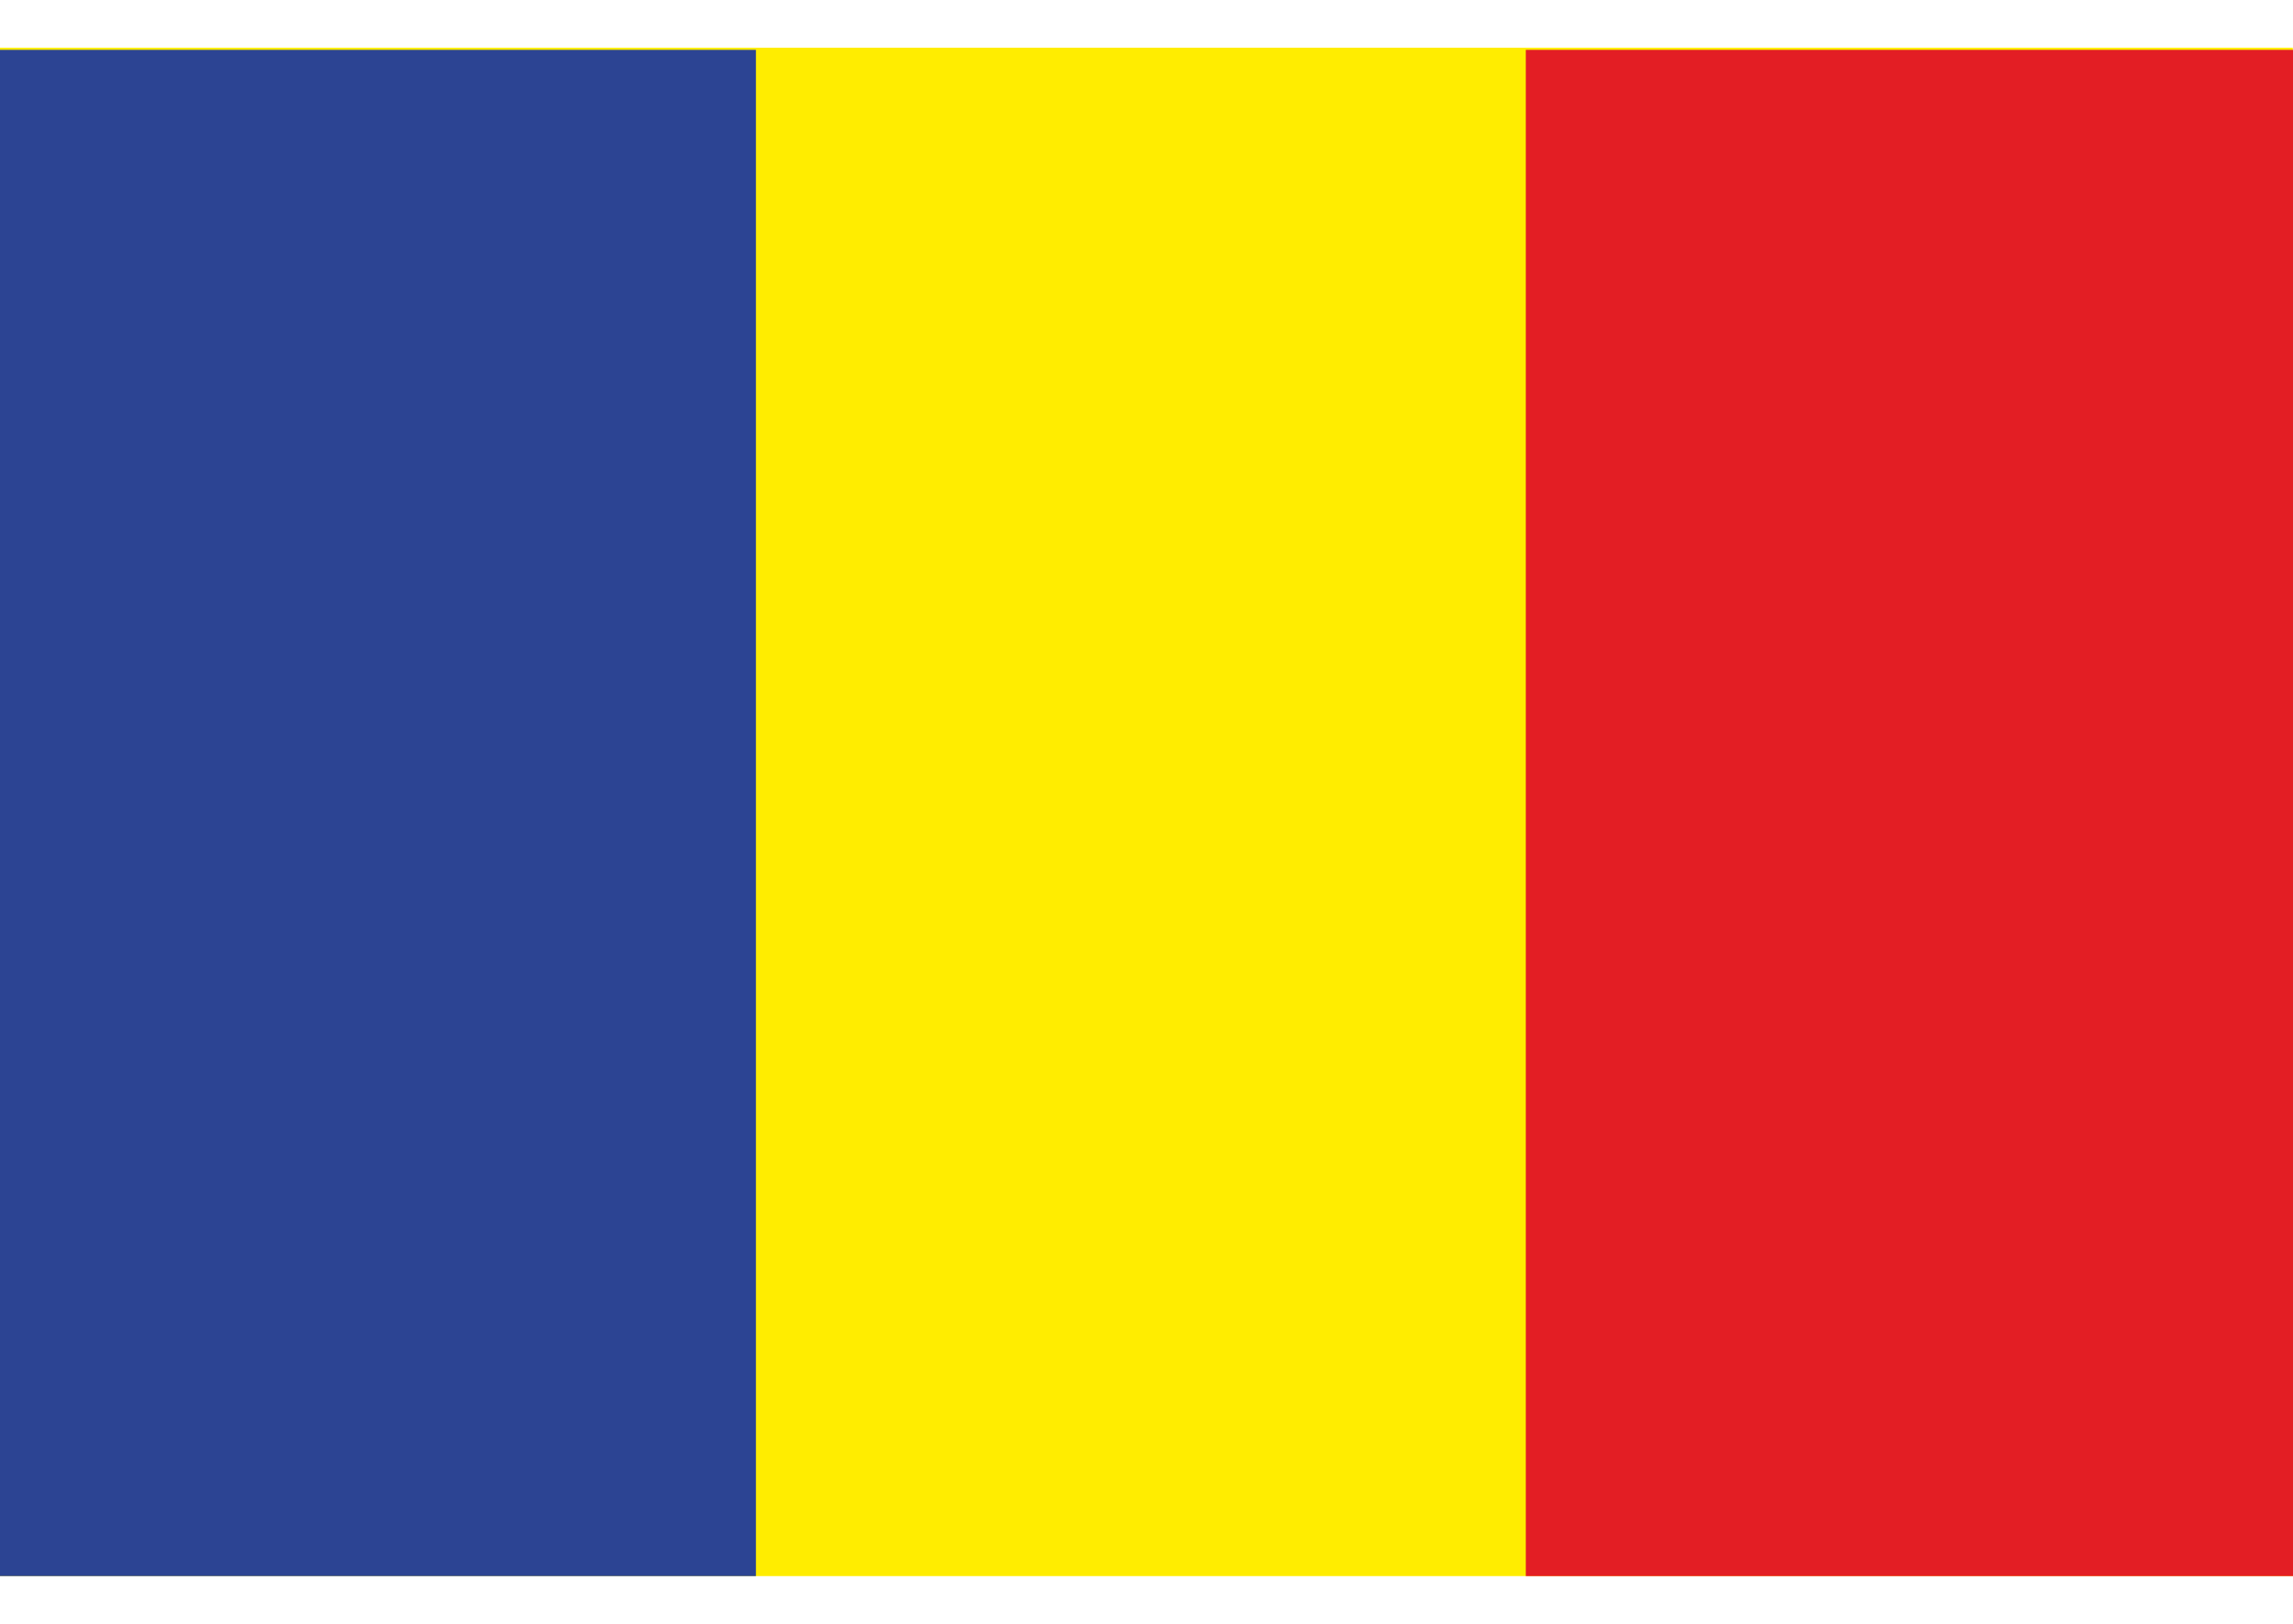
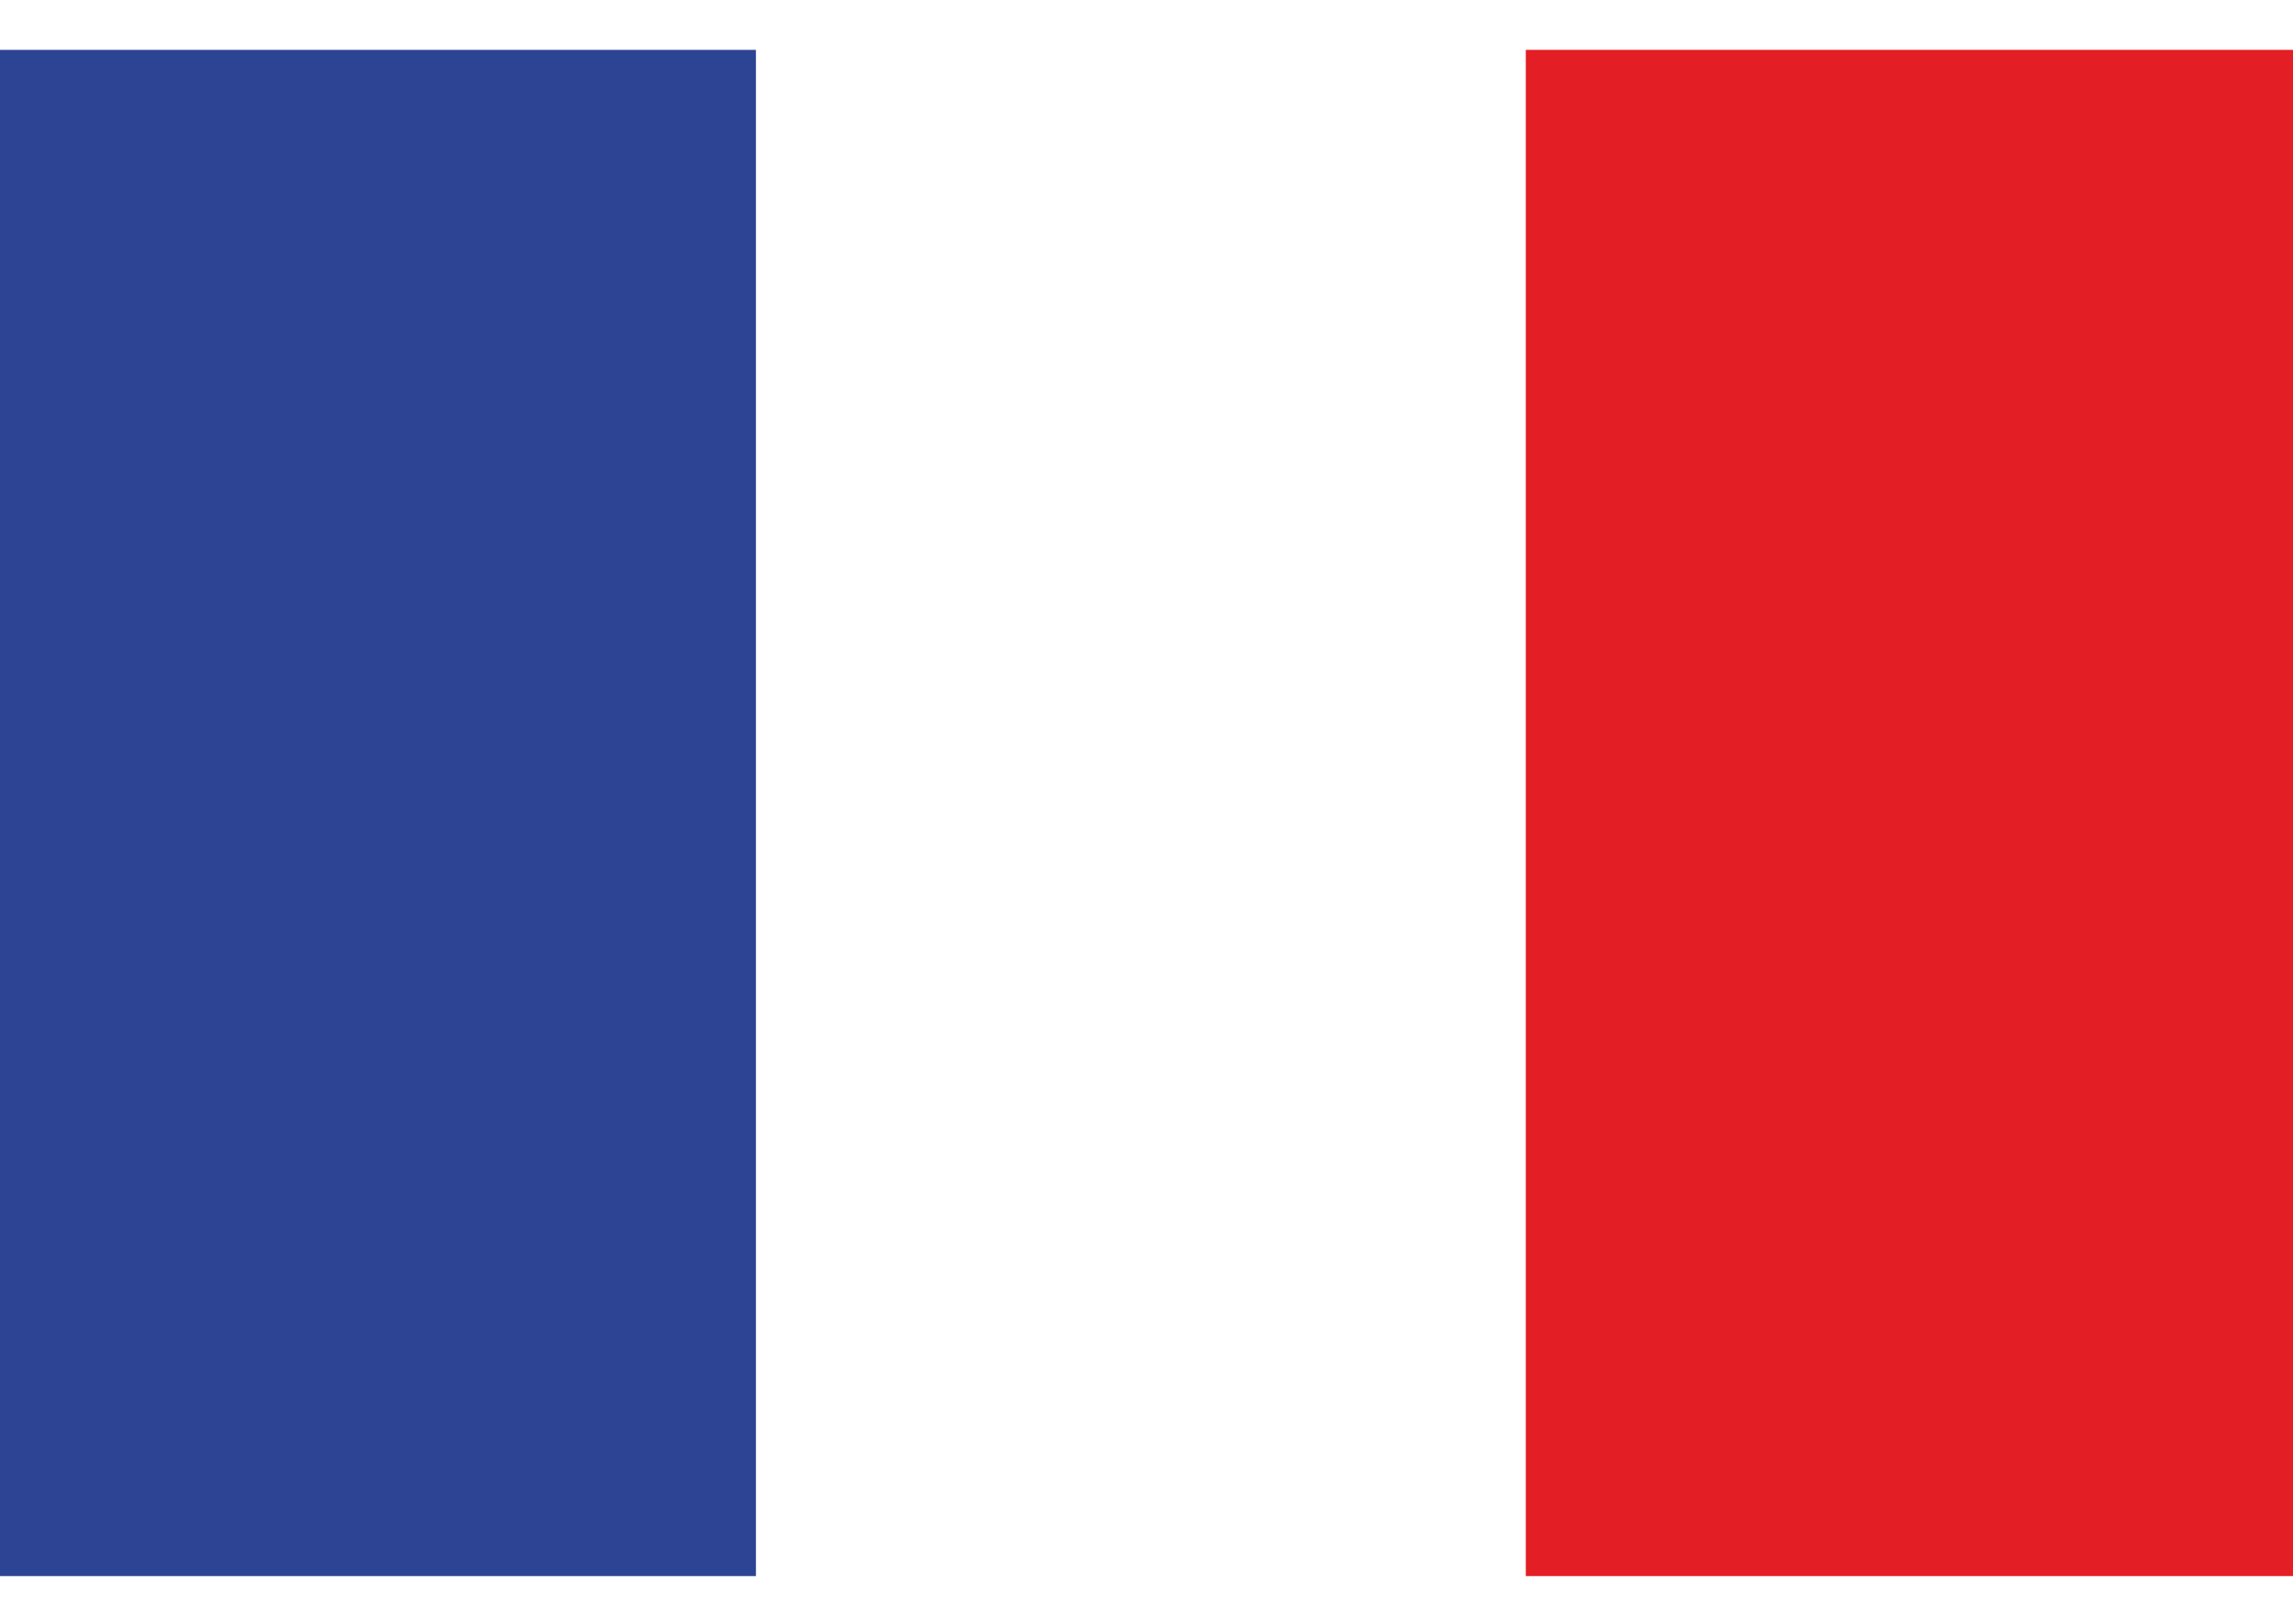
<svg xmlns="http://www.w3.org/2000/svg" width="24" height="17" fill="none">
-   <path fill-rule="evenodd" clip-rule="evenodd" d="M0 .5h23.998v16H0V.5z" fill="#FFED00" />
  <path fill-rule="evenodd" clip-rule="evenodd" d="M15.969.522H24V16.5h-8.03V.522z" fill="#E31E24" />
  <path fill-rule="evenodd" clip-rule="evenodd" d="M0 .522h7.912V16.5H0V.522z" fill="#2C4493" />
</svg>